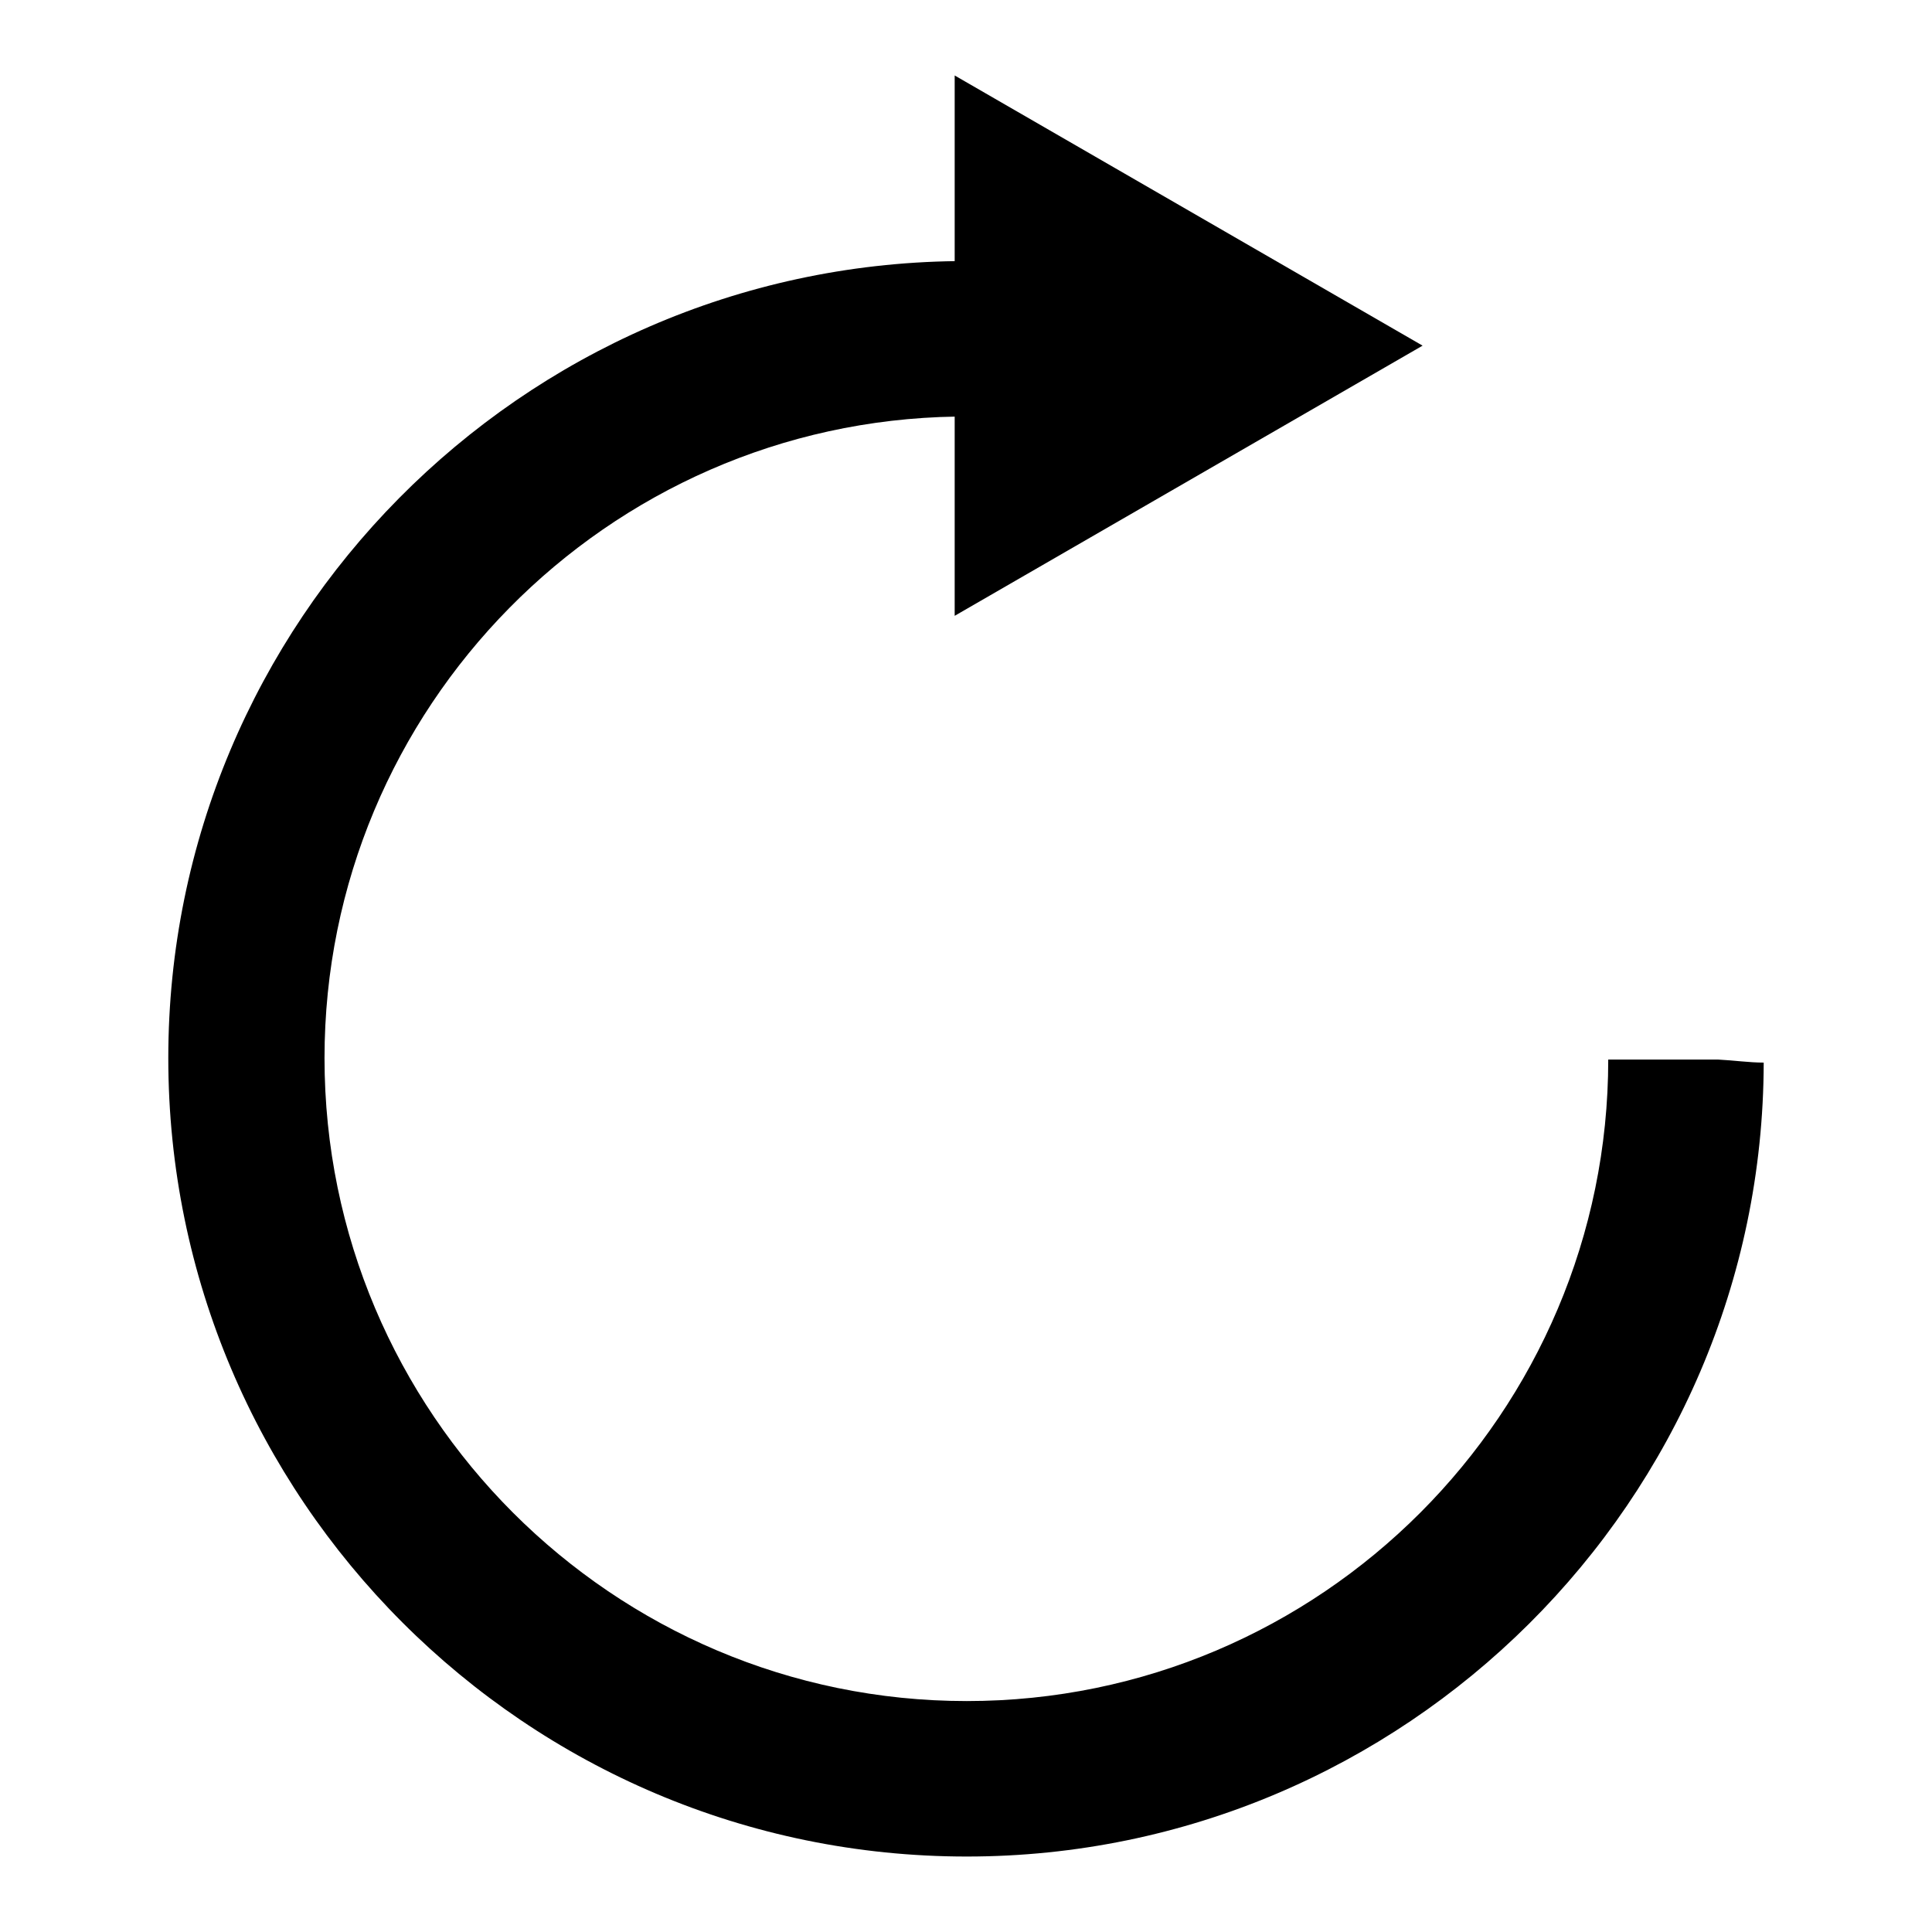
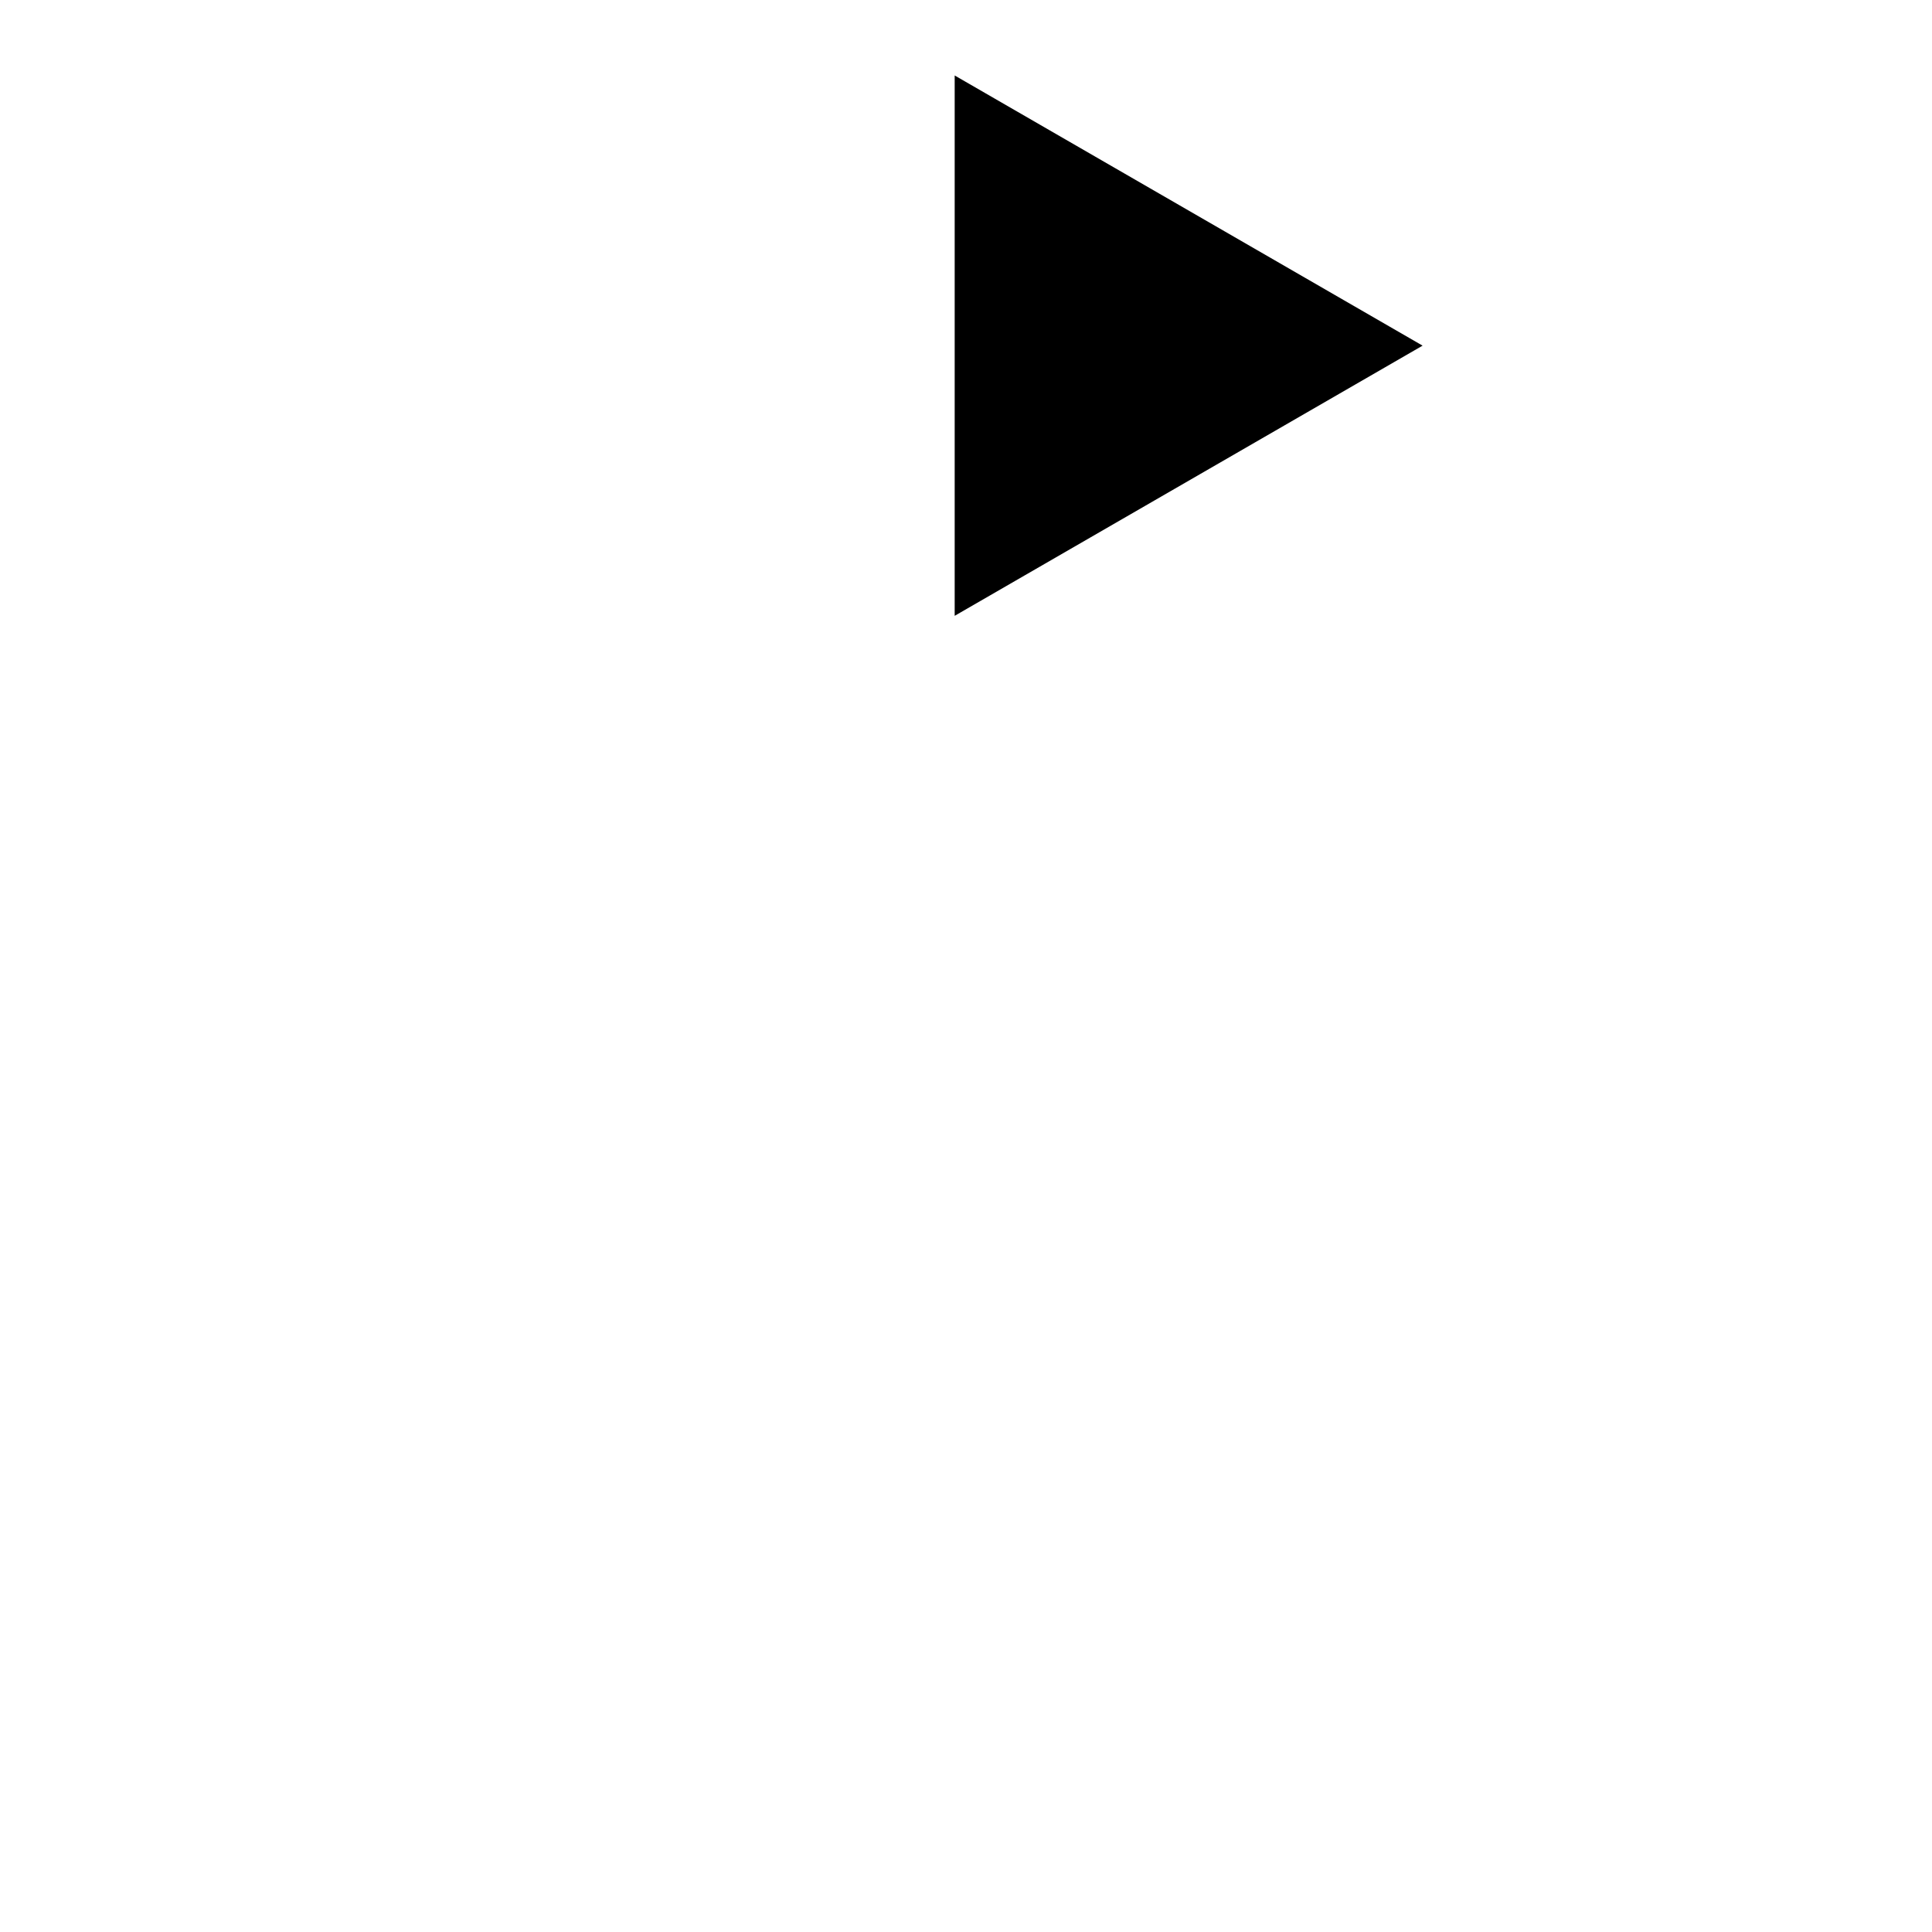
<svg xmlns="http://www.w3.org/2000/svg" version="1.1" x="0px" y="0px" viewBox="0 0 256 256" enable-background="new 0 0 256 256" xml:space="preserve">
  <g>
    <g>
      <path fill="#000000" d="M126.5,10l62,35.8l-62,35.8V10z" />
-       <path fill="#000000" d="M227.7,140.4h-14.6c0,46.8-38.1,85-85,85c-46.9,0-85.1-38.2-85.1-85.2c0-46.4,37.4-84.3,83.7-85V35c0-0.1,0-0.3,0-0.4C69,35.3,22.3,82.5,22.3,140.2c0,58.3,47.4,105.8,105.8,105.8c58,0,105.5-47.2,105.6-105.2C231.8,140.8,229.7,140.5,227.7,140.4z" />
    </g>
  </g>
</svg>